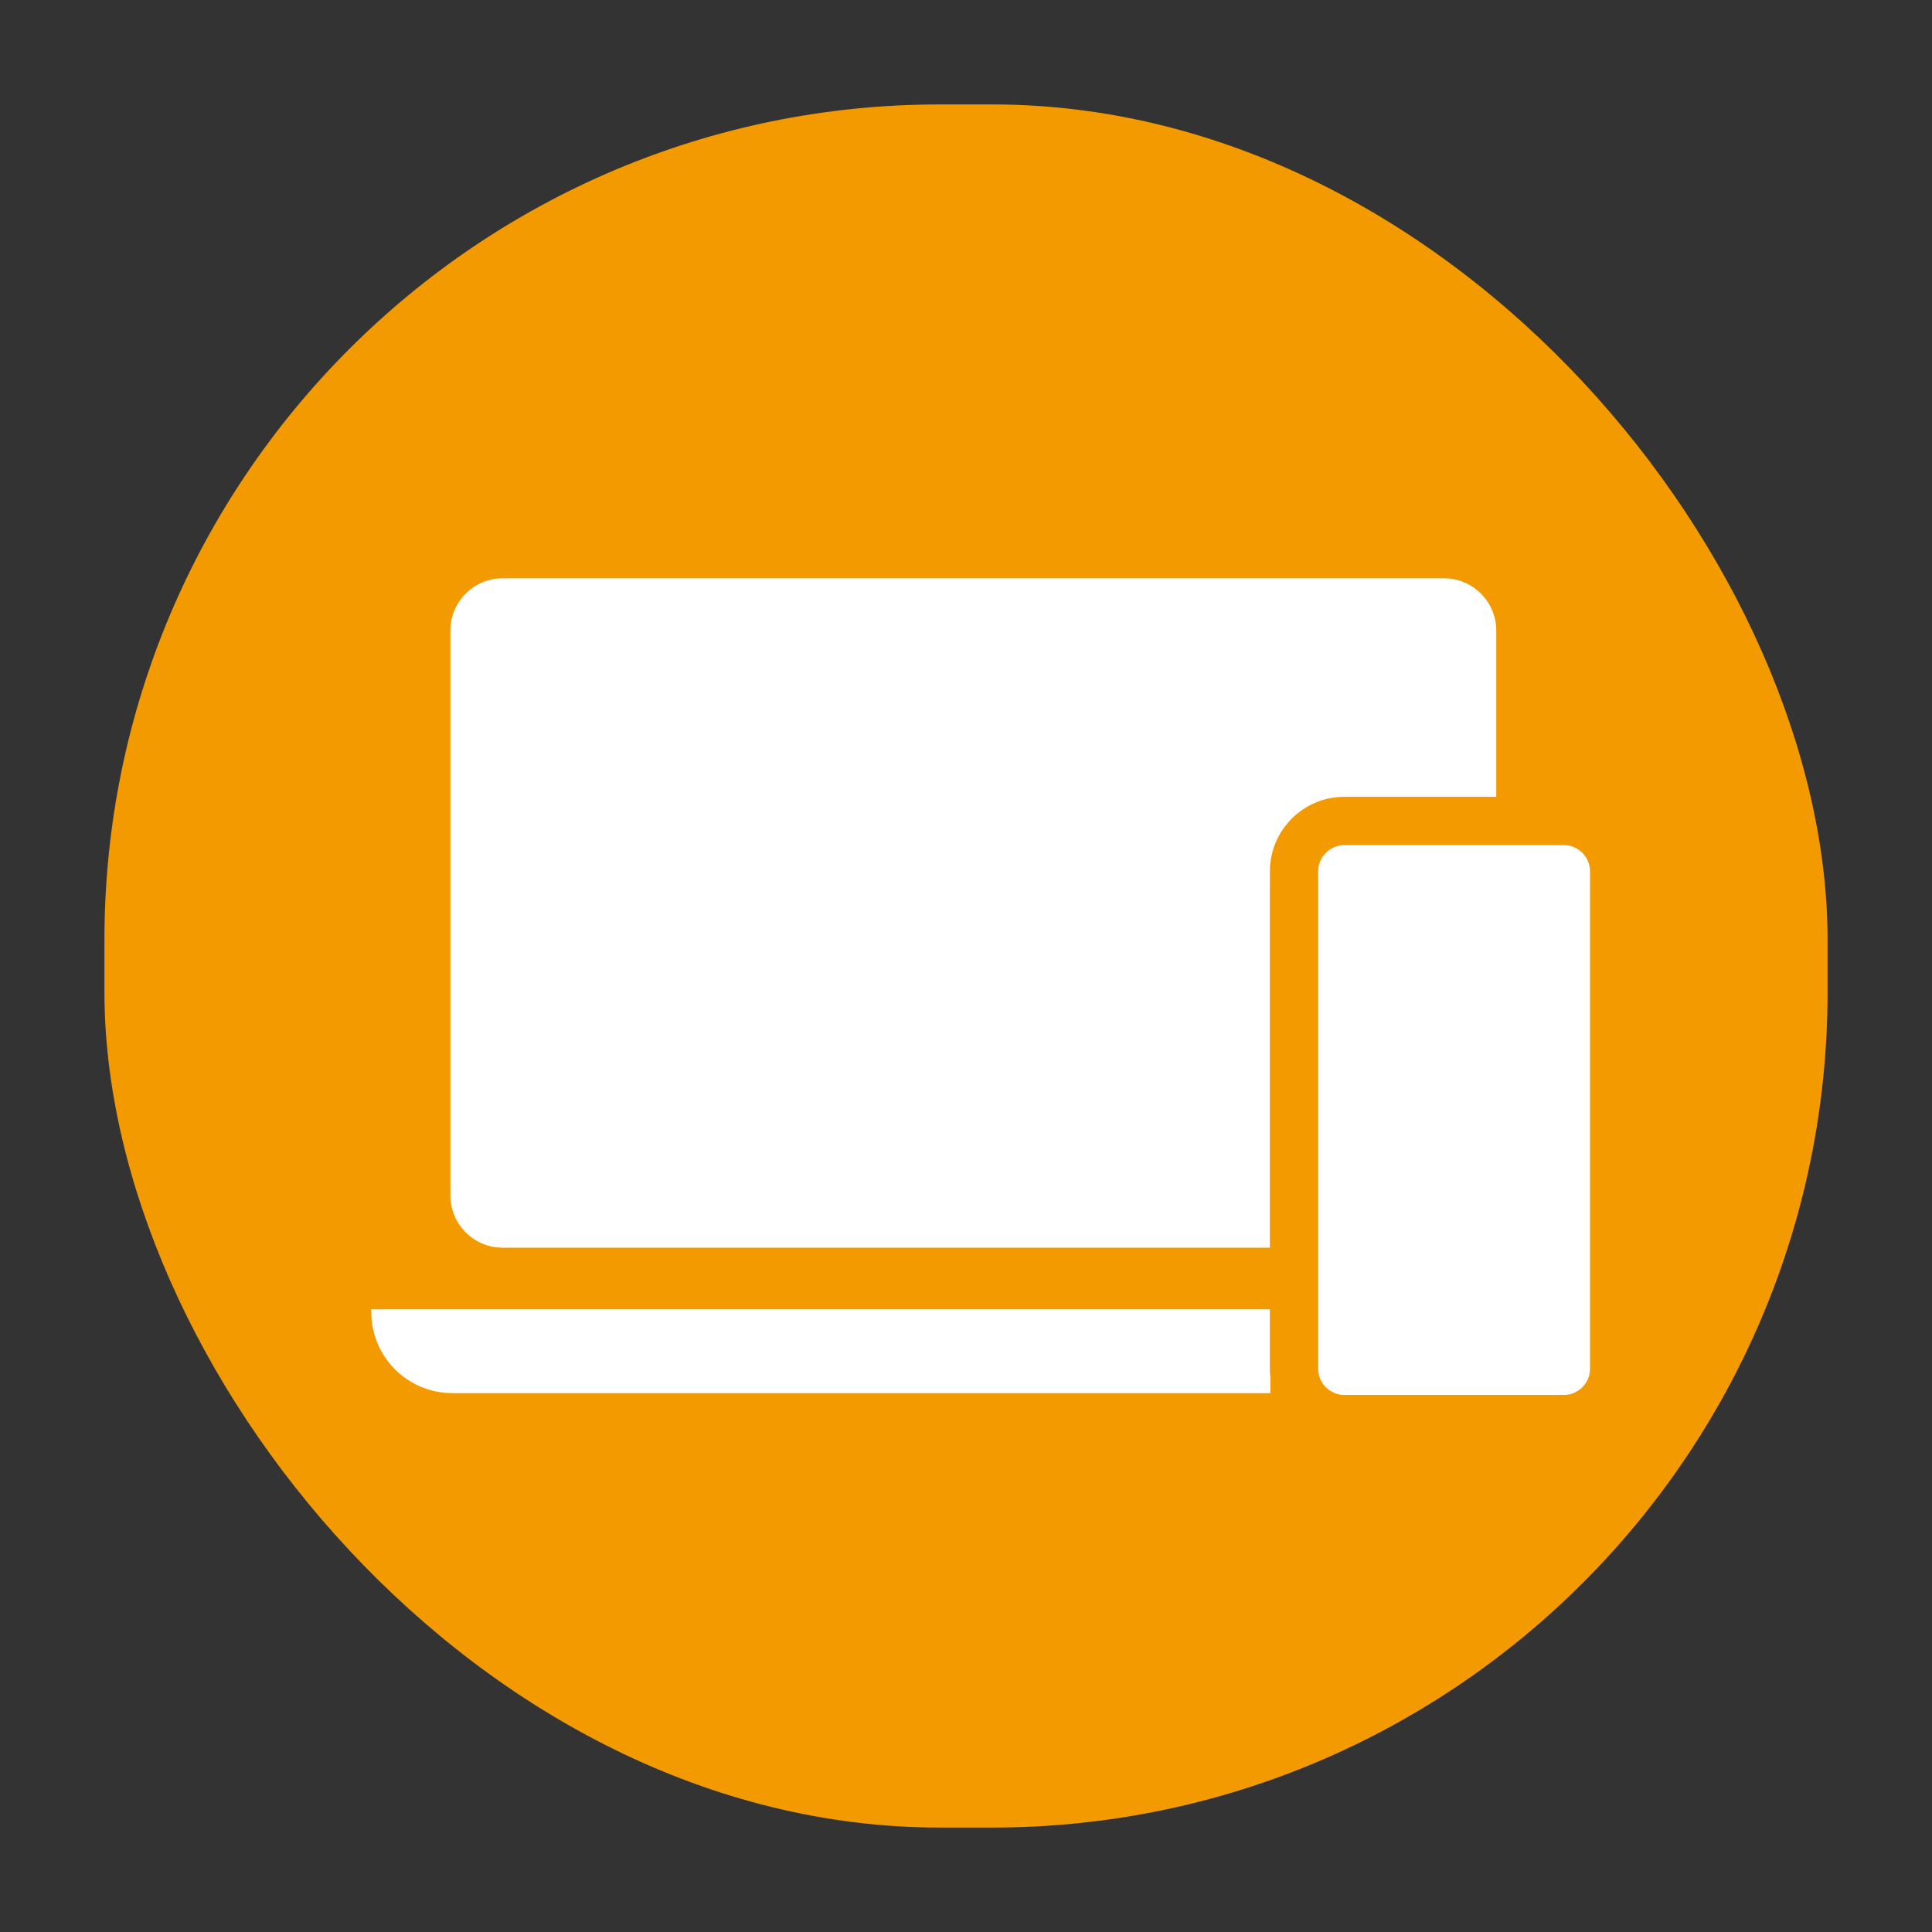
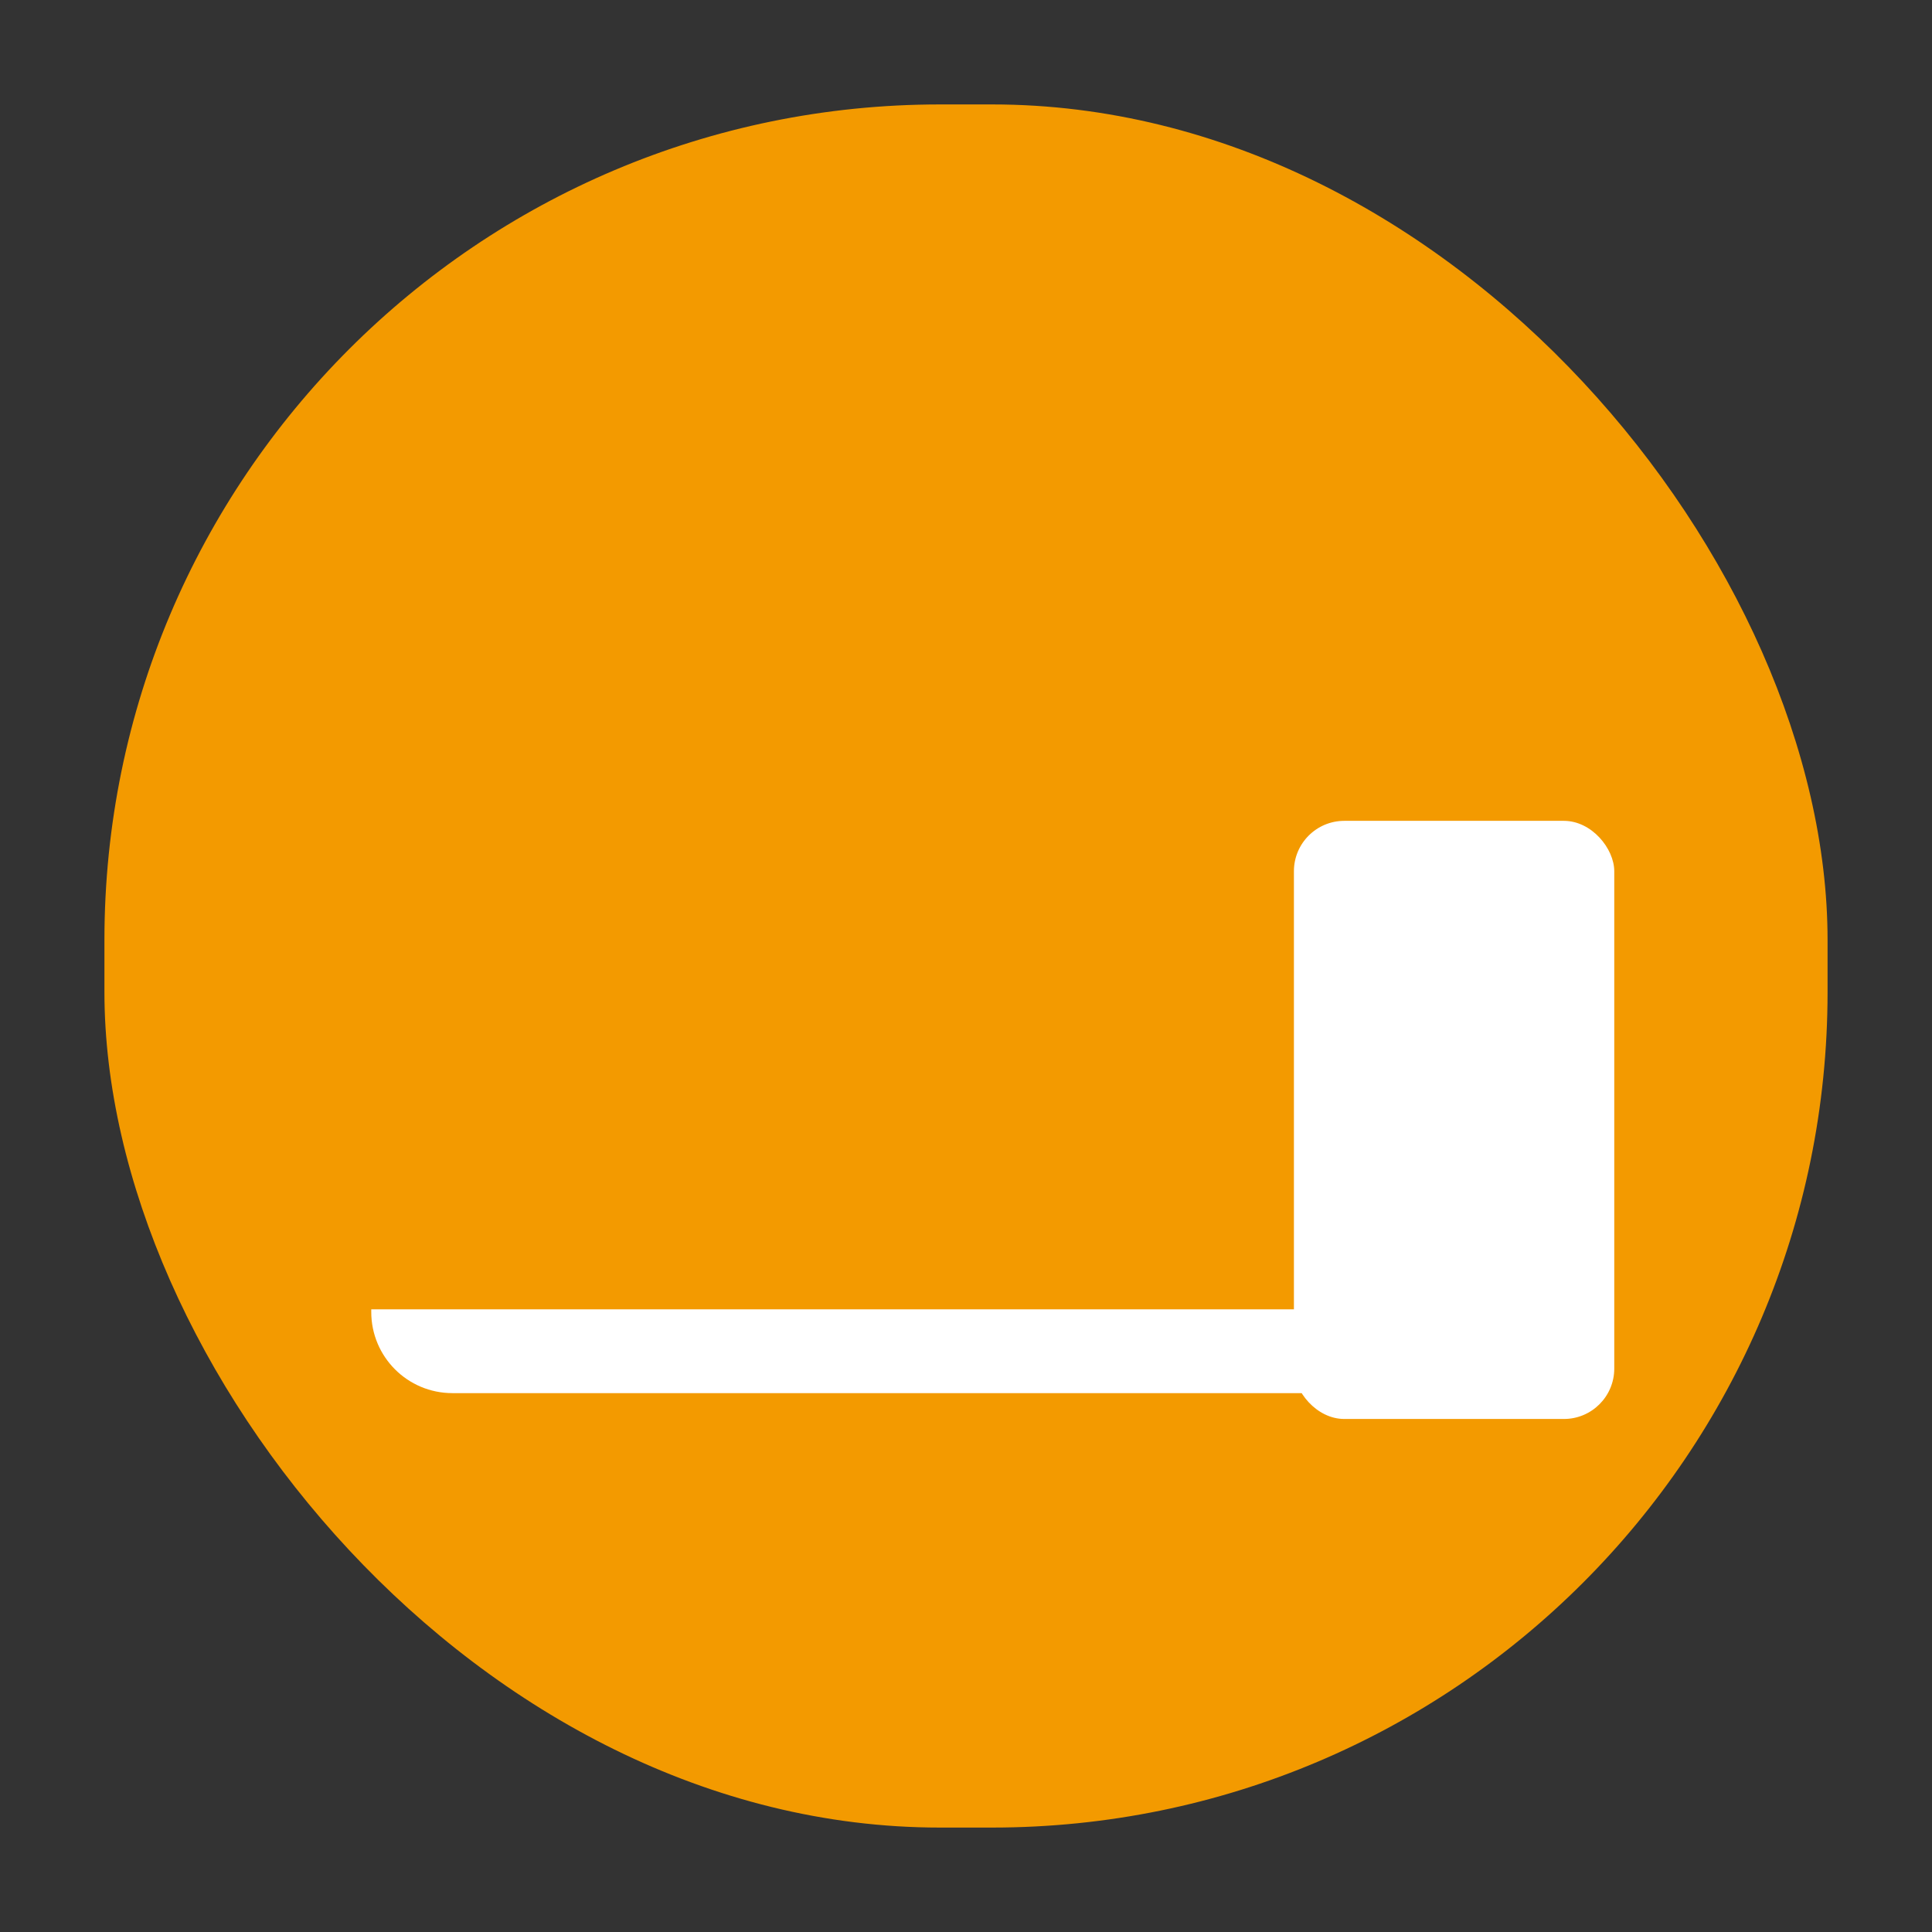
<svg xmlns="http://www.w3.org/2000/svg" id="Ebene_3" version="1.1" viewBox="0 0 74 74">
  <rect x="0" y="0" width="74" height="74" fill="#333333" stroke="none" />
  <rect x="4" y="4" width="66" height="66" rx="32" ry="32" fill="#f39a00" />
  <g>
-     <path d="M14.22,50.15h46.47v.1c0,1.72-1.39,3.11-3.11,3.11H17.33c-1.72,0-3.11-1.39-3.11-3.11v-.1h0Z" fill="#fff" />
+     <path d="M14.22,50.15h46.47v.1c0,1.72-1.39,3.11-3.11,3.11H17.33c-1.72,0-3.11-1.39-3.11-3.11v-.1h0" fill="#fff" />
    <g>
-       <rect x="18.29" y="23.19" width="37.97" height="23.55" rx=".96" ry=".96" fill="#fff" />
-       <path d="M55.23,24.23v21.47H19.33v-21.47h35.89M55.31,22.15H19.25c-1.1,0-2,.9-2,2v21.64c0,1.1.9,2,2,2h36.06c1.1,0,2-.9,2-2v-21.64c0-1.1-.9-2-2-2h0Z" fill="#fff" />
-     </g>
-     <rect x="48.66" y="32.96" width="14.06" height="22.92" rx="1" ry="1" fill="#f39a00" />
+       </g>
    <g>
      <rect x="49.56" y="31.44" width="12.27" height="22.91" rx="1.93" ry="1.93" fill="#fff" />
-       <path d="M59.9,32.37c.55,0,1,.45,1,1v19.06c0,.55-.45,1-1,1h-8.41c-.55,0-1-.45-1-1v-19.06c0-.55.45-1,1-1h8.41M59.9,30.52h-8.41c-1.57,0-2.85,1.28-2.85,2.85v19.06c0,1.57,1.28,2.85,2.85,2.85h8.41c1.57,0,2.85-1.28,2.85-2.85v-19.06c0-1.57-1.28-2.85-2.85-2.85h0Z" fill="#f39a00" />
    </g>
  </g>
</svg>